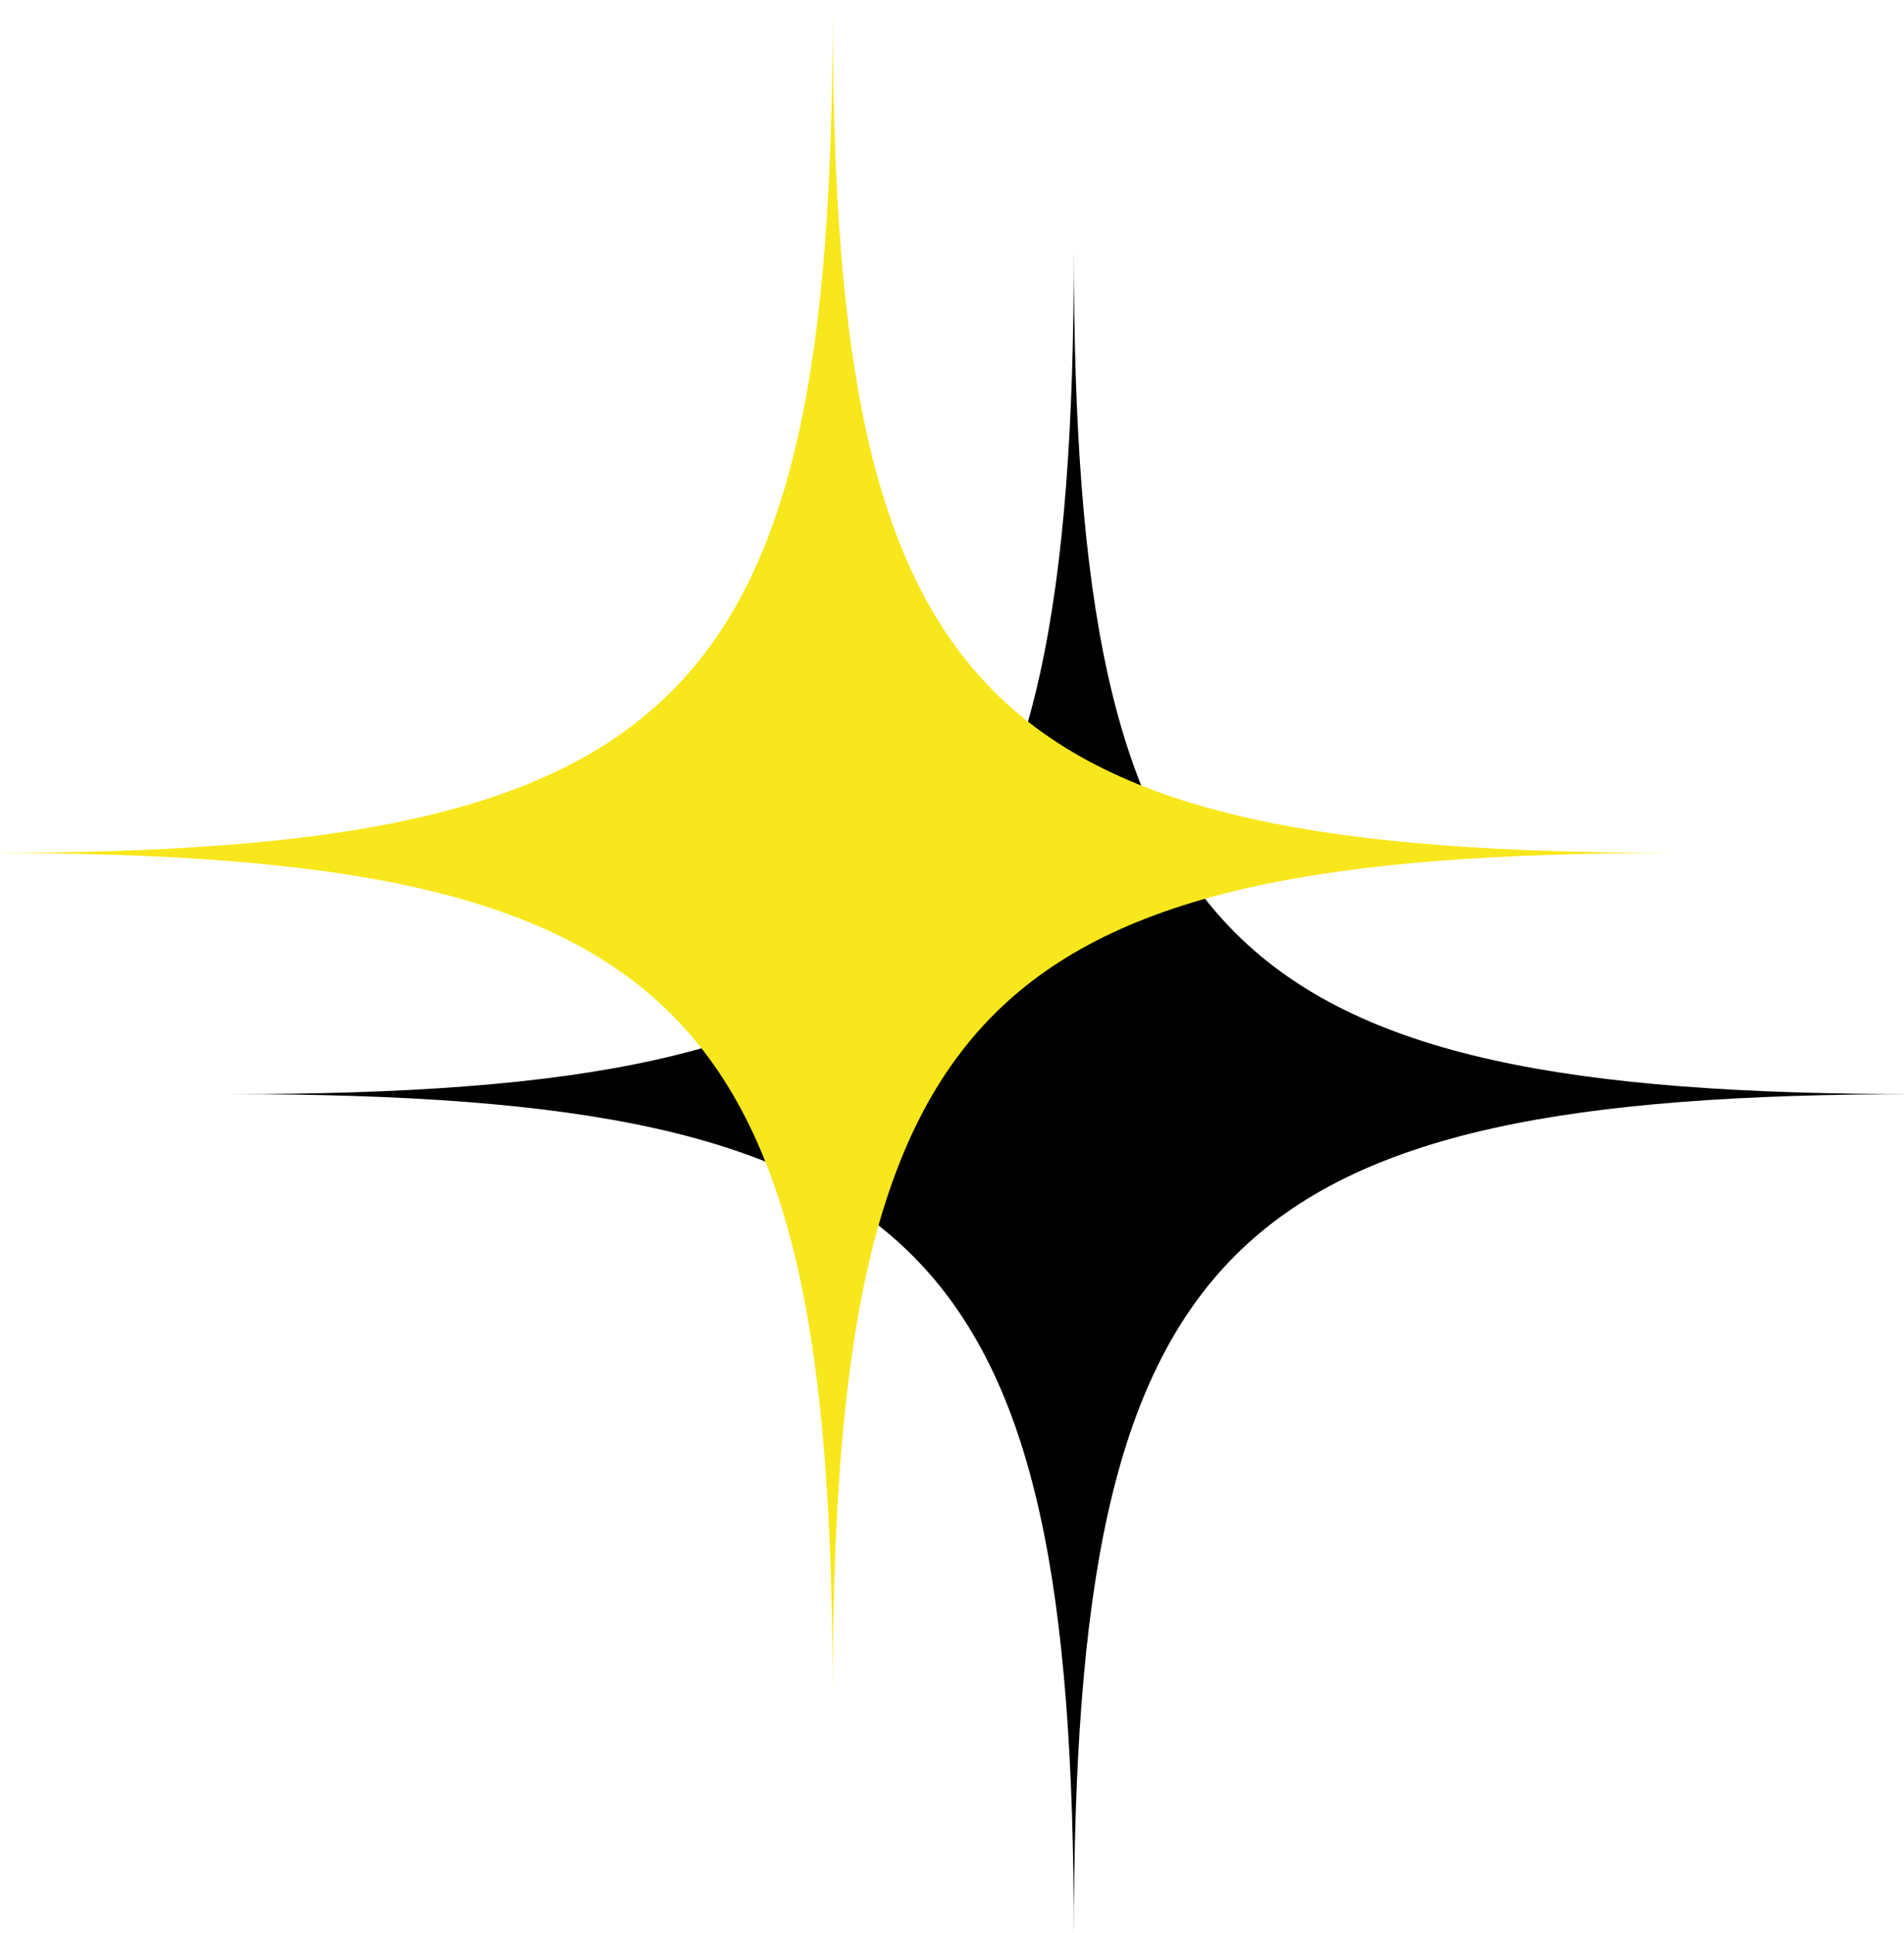
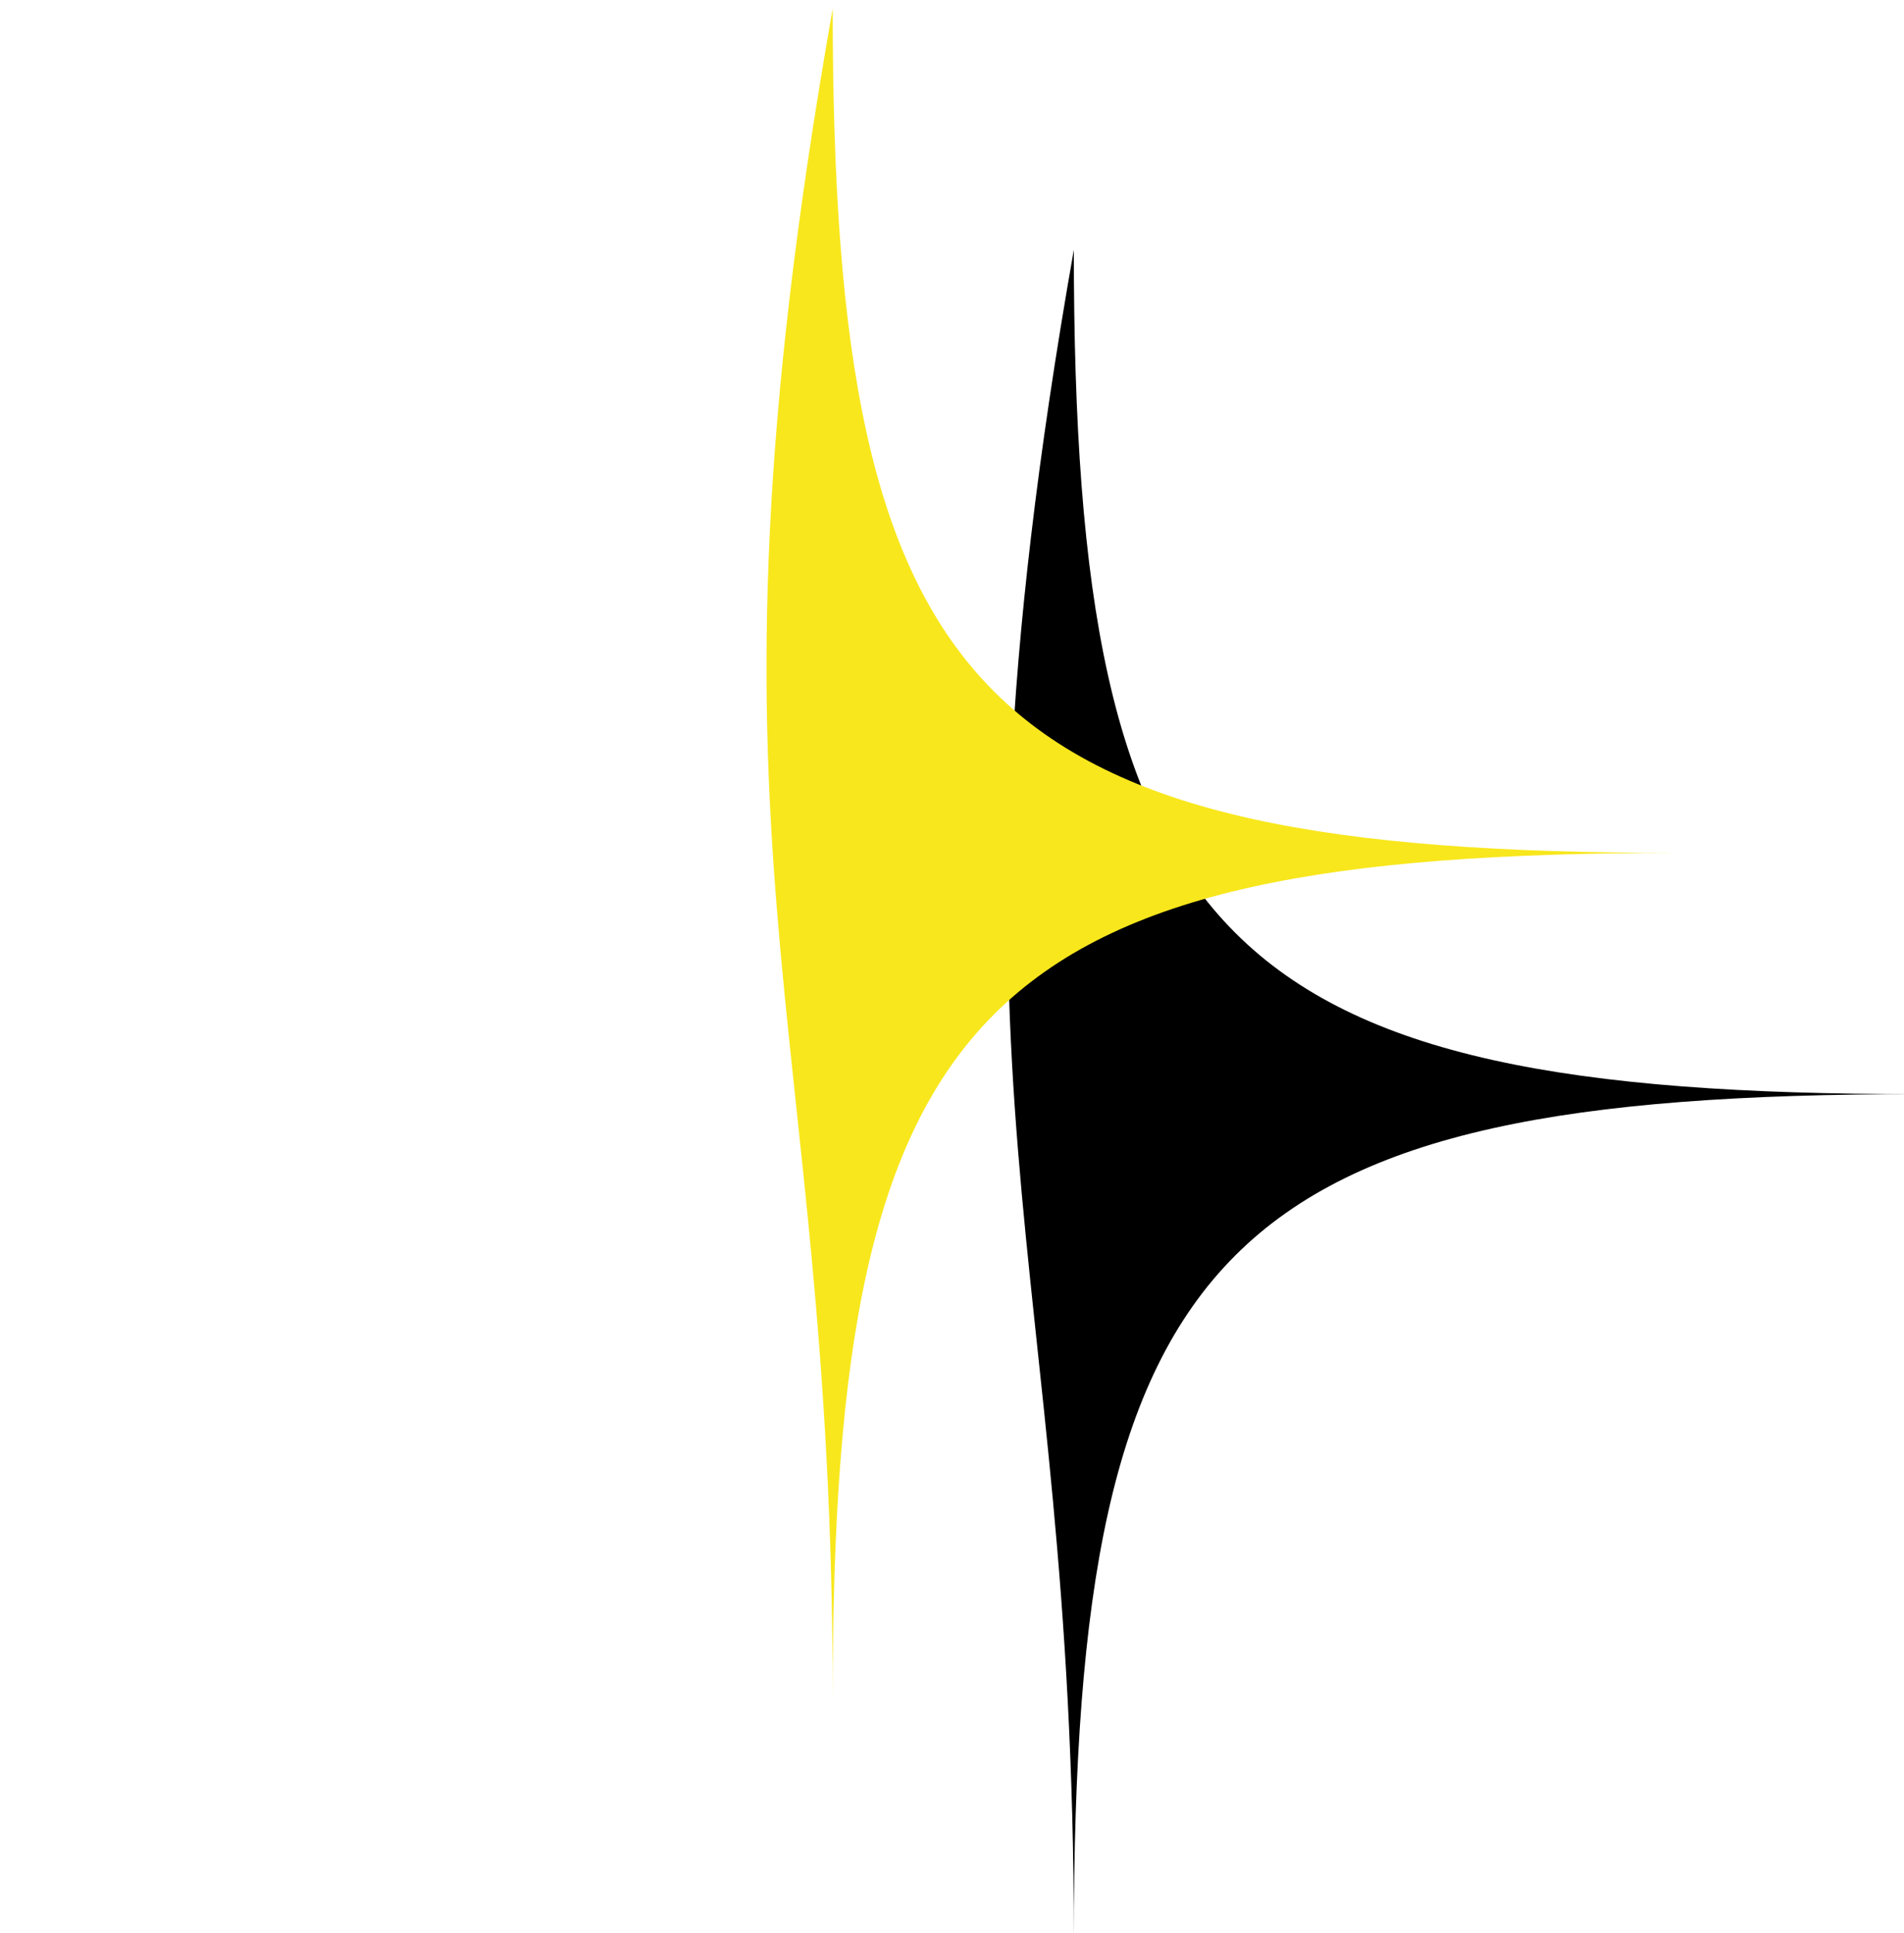
<svg xmlns="http://www.w3.org/2000/svg" xmlns:xlink="http://www.w3.org/1999/xlink" width="67px" height="68px" viewBox="0 0 67 68" version="1.1">
  <defs>
-     <path d="M657.302,800 C640.007,817.294 632.596,817.294 615.302,800 C632.596,817.294 632.596,824.706 615.302,842 C632.596,824.706 640.007,824.706 657.302,842 C640.007,824.706 640.007,817.294 657.302,800" id="path-ih8zcvdh4t-1" />
+     <path d="M657.302,800 C632.596,817.294 632.596,824.706 615.302,842 C632.596,824.706 640.007,824.706 657.302,842 C640.007,824.706 640.007,817.294 657.302,800" id="path-ih8zcvdh4t-1" />
    <filter x="-14.3%" y="-14.3%" width="128.6%" height="157.1%" filterUnits="objectBoundingBox" id="filter-ih8zcvdh4t-2">
      <feOffset dx="0" dy="12" in="SourceAlpha" result="shadowOffsetOuter1" />
      <feColorMatrix values="0 0 0 0 0   0 0 0 0 0   0 0 0 0 0  0 0 0 0.147 0" type="matrix" in="shadowOffsetOuter1" />
    </filter>
  </defs>
  <g id="Front-End-Jam-n-Vegan" stroke="none" stroke-width="1" fill="none" fill-rule="evenodd">
    <g id="Welcome---Home-Page" transform="translate(-607, -791)">
      <g id="Fill-1" transform="translate(636.302, 821) rotate(-45) translate(-636.302, -821) ">
        <use fill="black" fill-opacity="1" filter="url(#filter-ih8zcvdh4t-2)" xlink:href="#path-ih8zcvdh4t-1" />
        <use fill="#F8E71C" fill-rule="evenodd" xlink:href="#path-ih8zcvdh4t-1" />
      </g>
    </g>
  </g>
</svg>